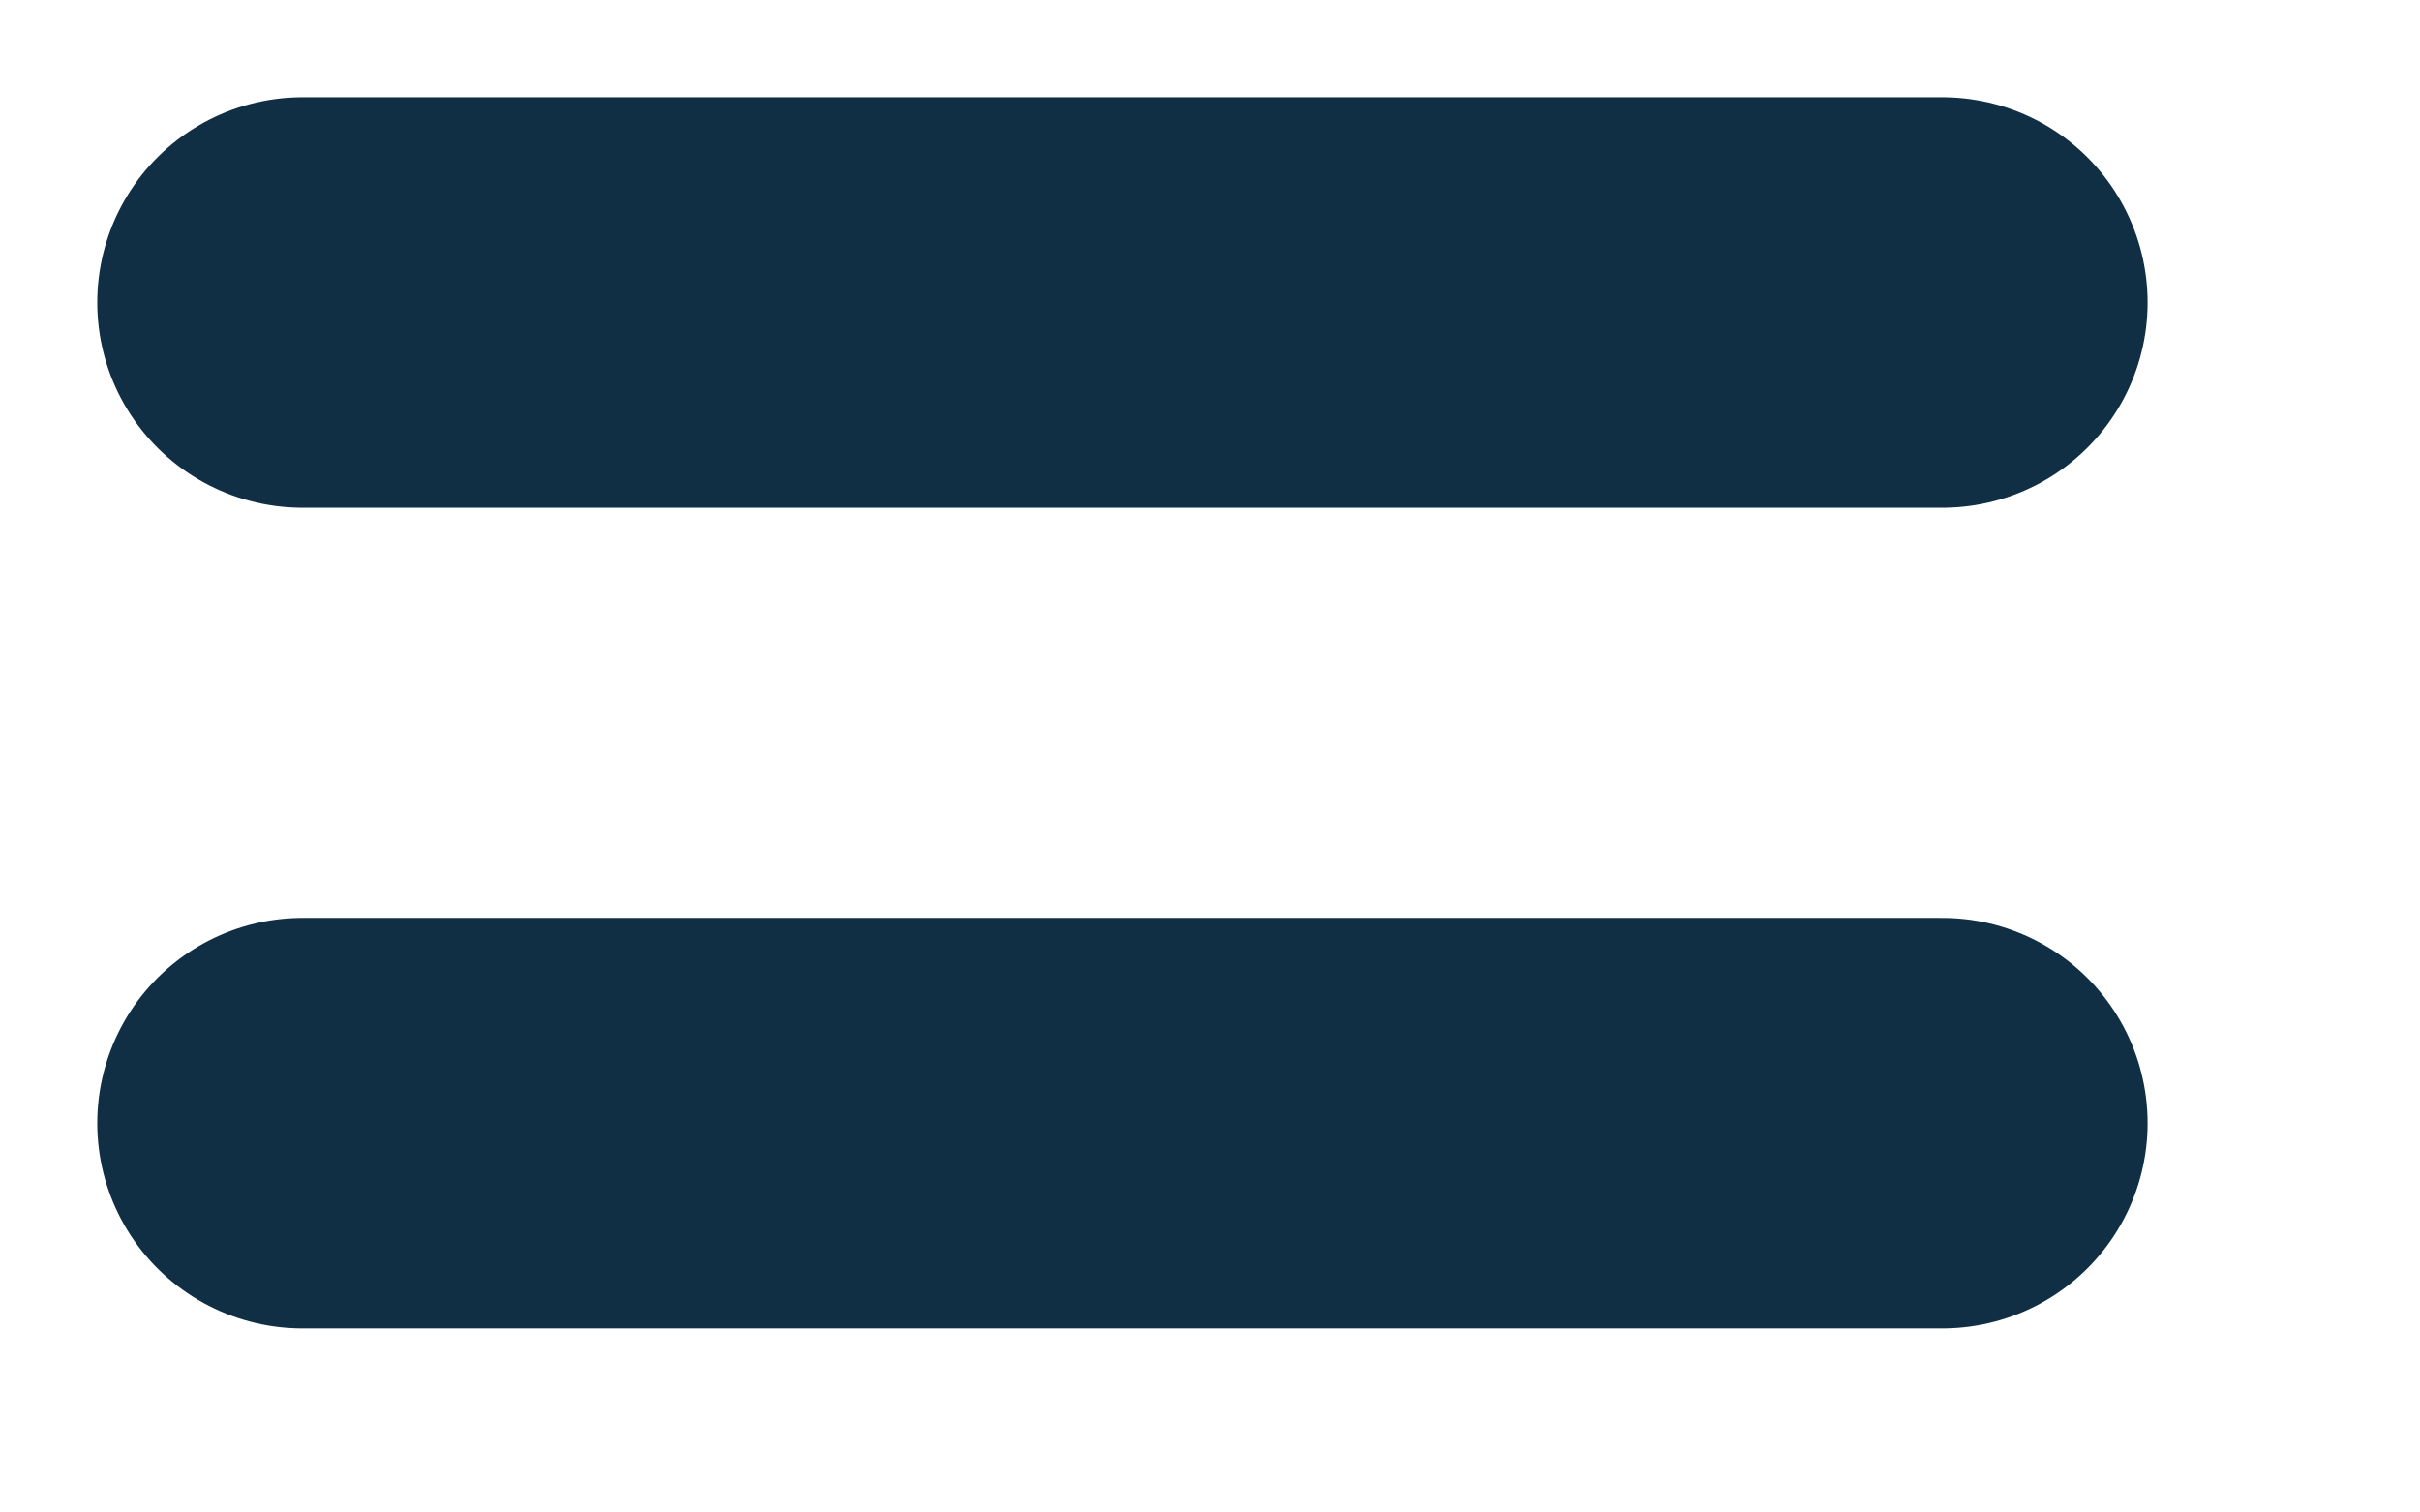
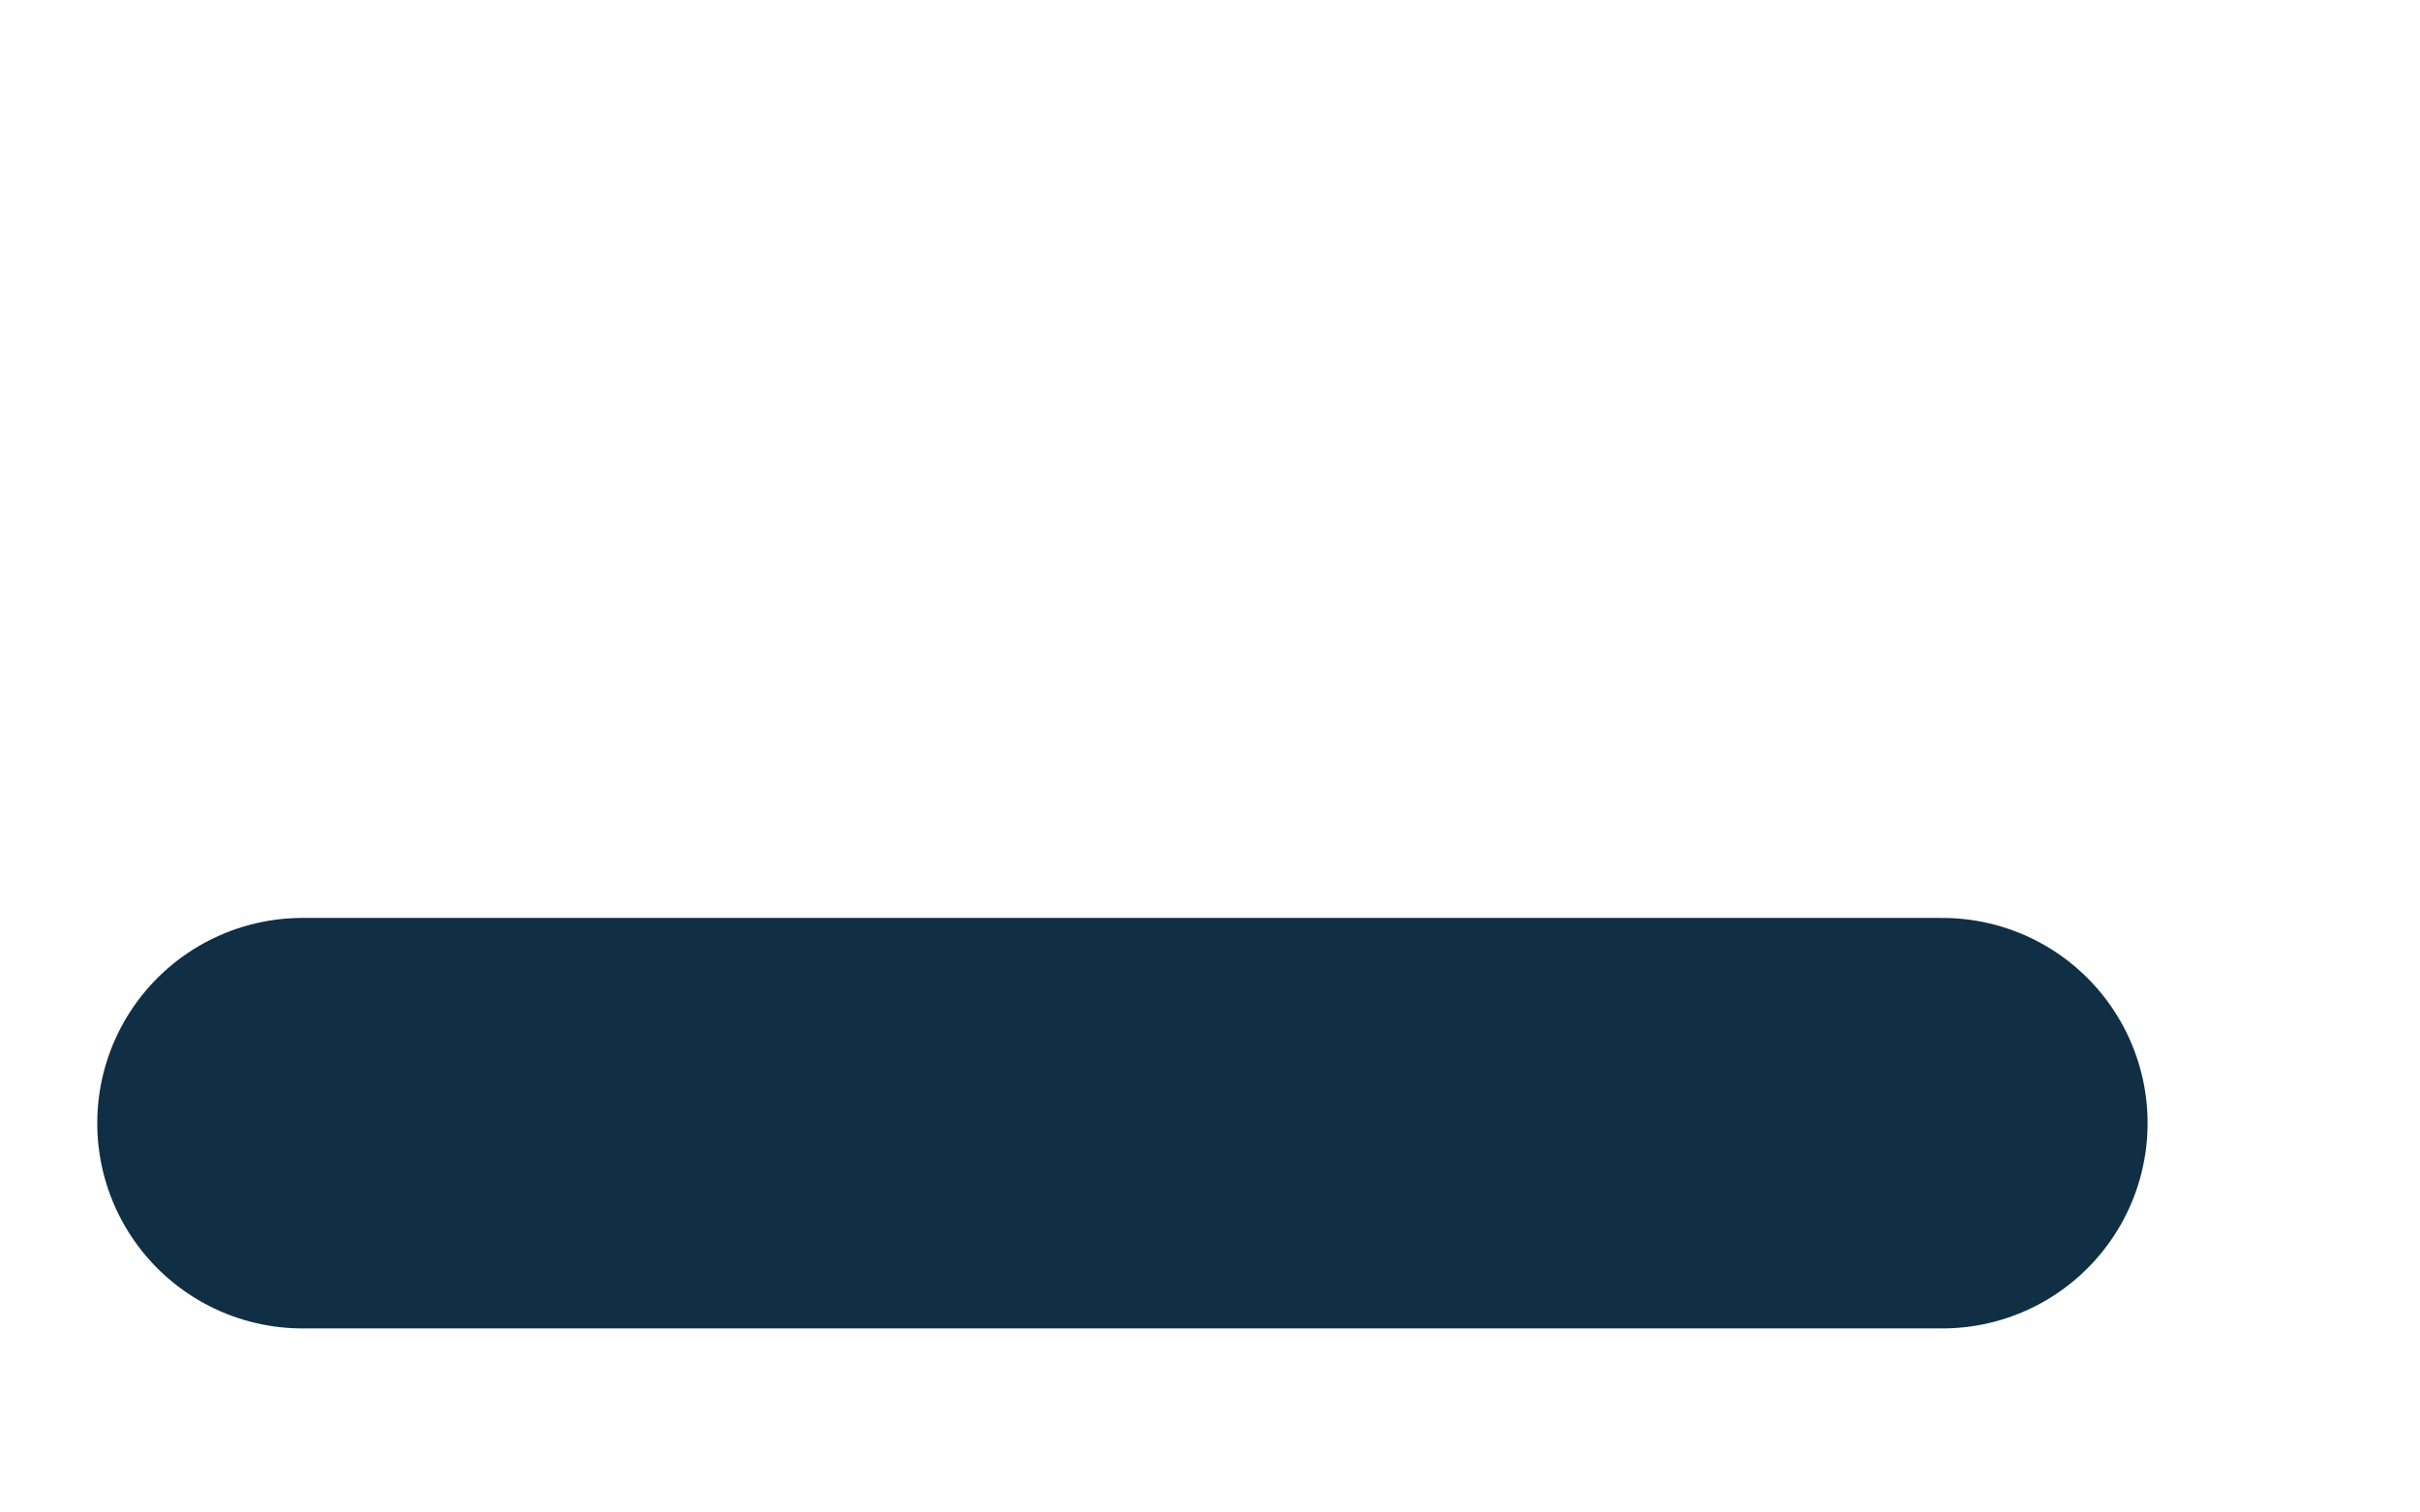
<svg xmlns="http://www.w3.org/2000/svg" fill="none" height="100%" overflow="visible" preserveAspectRatio="none" style="display: block;" viewBox="0 0 8 5" width="100%">
  <g id="Group">
-     <path d="M1 1H6.421" id="Vector" stroke="#102F45" stroke-linecap="round" stroke-width="1.357" />
    <path d="M1 3.713H6.421" id="Vector_2" stroke="#102F45" stroke-linecap="round" stroke-width="1.357" />
  </g>
</svg>